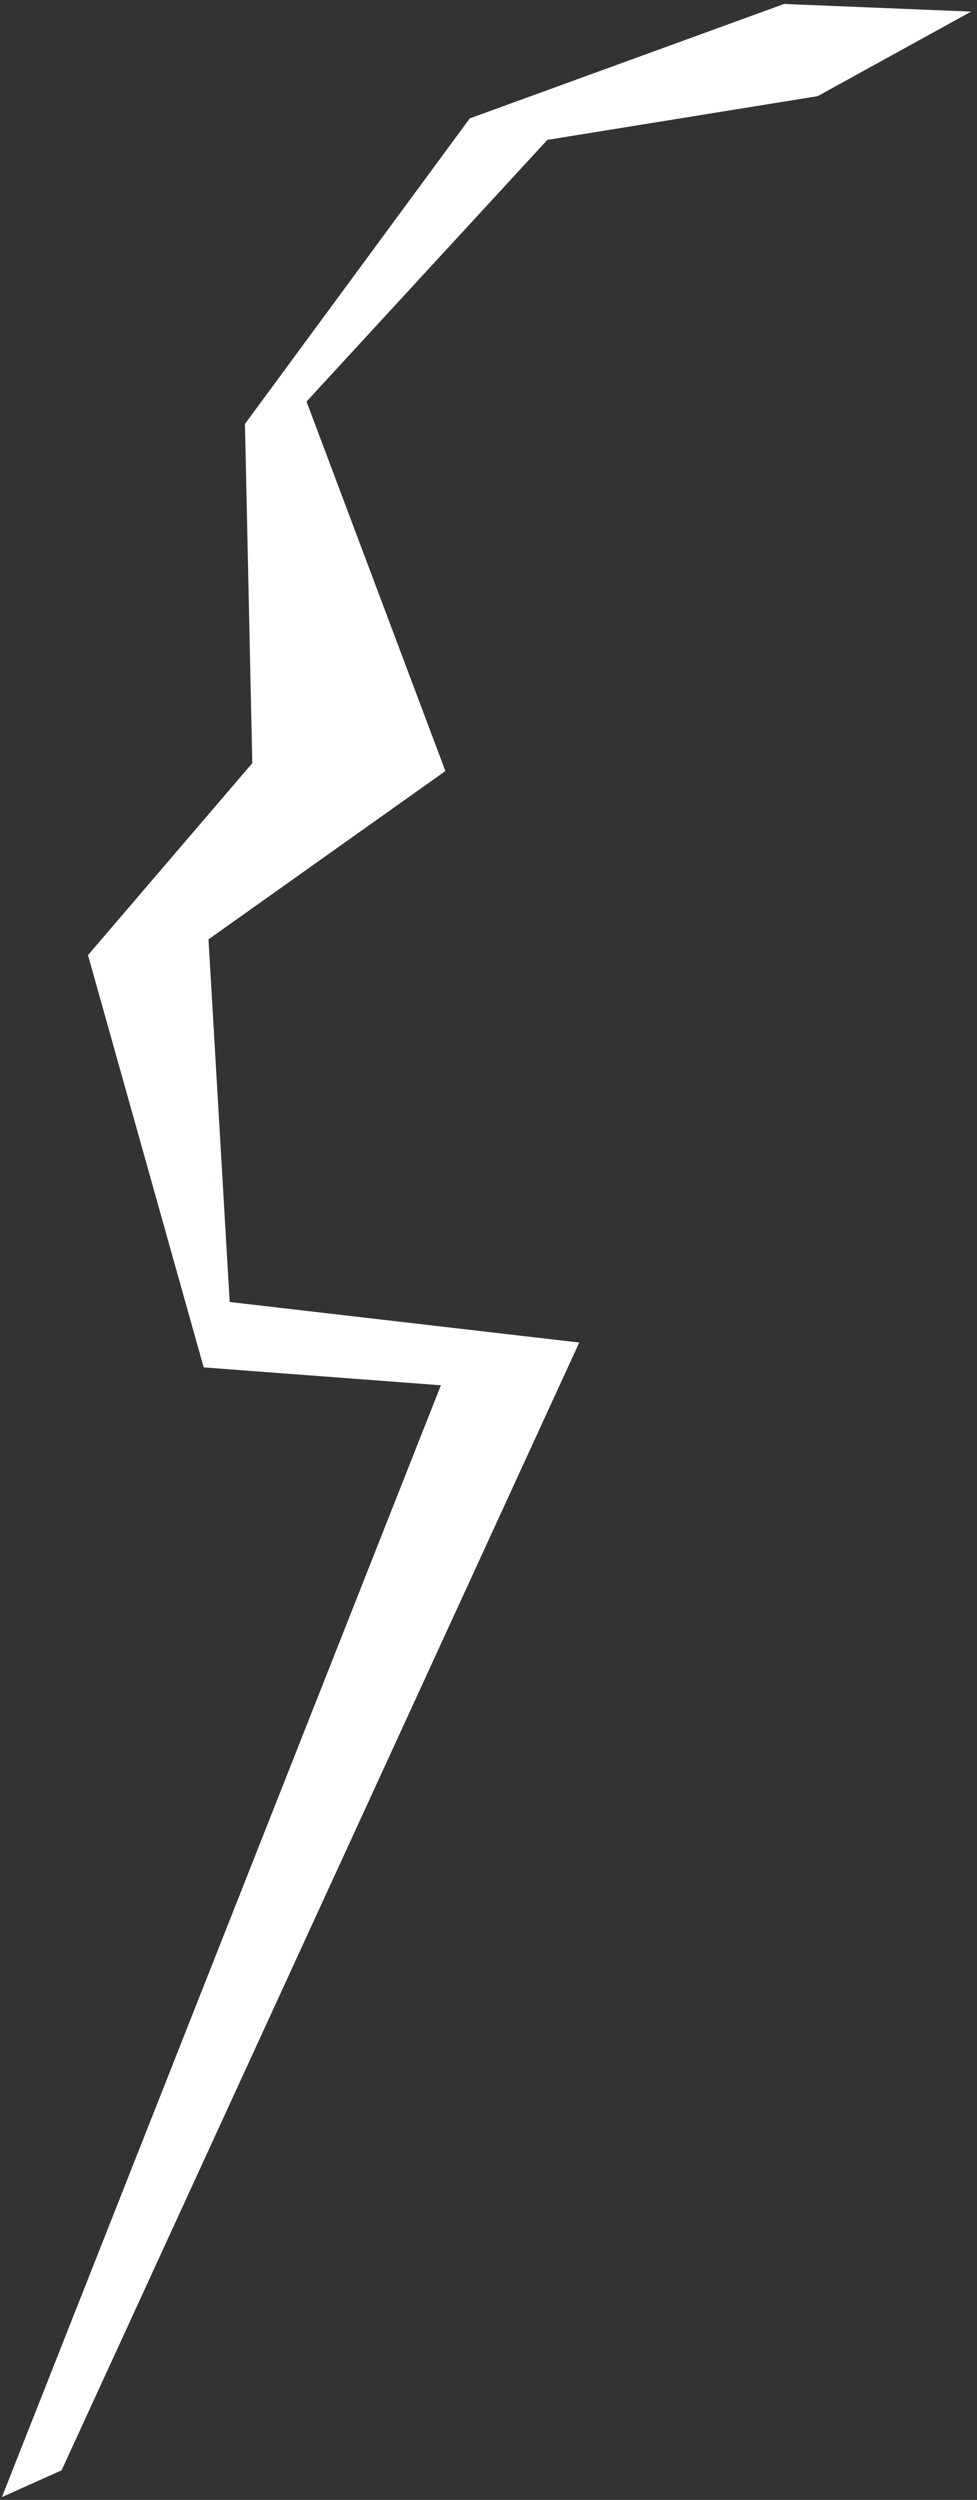
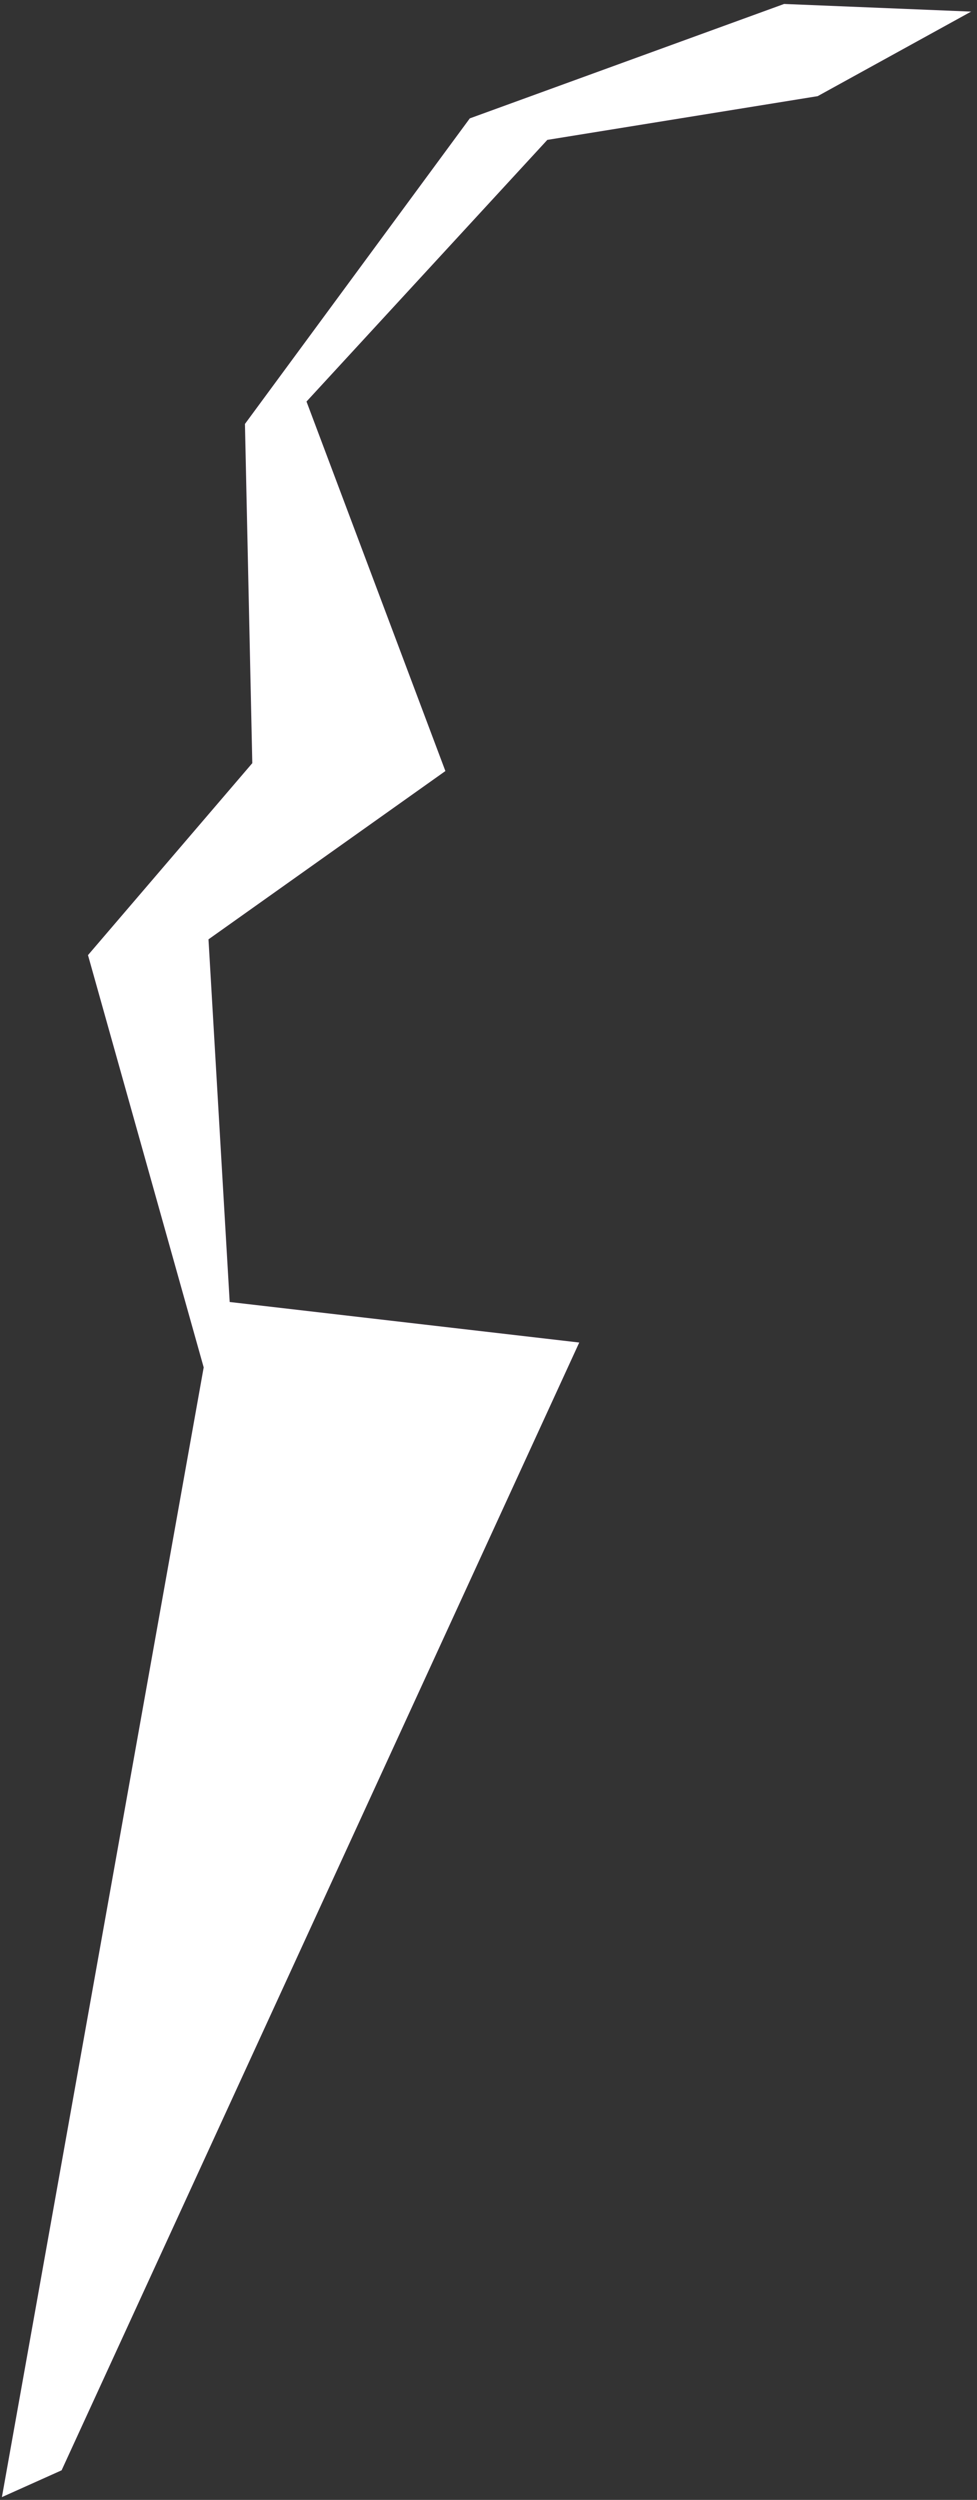
<svg xmlns="http://www.w3.org/2000/svg" width="283" height="724" viewBox="0 0 283 724" fill="none">
  <rect x="0" y="0" width="283" height="724" fill="#333333" stroke="none" />
-   <path d="M167.782 388.813L17.844 715.427L0.554 723.186L127.711 401.19L59.002 396.011L25.489 276.614L73.082 221.019L70.954 122.781L136.084 34.286L227.13 1.148L281.29 3.361L236.848 27.846L158.538 40.511L88.782 116.293L129.011 223.304L60.389 272.045L66.53 377.073L167.782 388.813Z" fill="white" stroke="#D54FFC" stroke-opacity="0.03" stroke-width="0.494" />
+   <path d="M167.782 388.813L17.844 715.427L0.554 723.186L59.002 396.011L25.489 276.614L73.082 221.019L70.954 122.781L136.084 34.286L227.13 1.148L281.29 3.361L236.848 27.846L158.538 40.511L88.782 116.293L129.011 223.304L60.389 272.045L66.53 377.073L167.782 388.813Z" fill="white" stroke="#D54FFC" stroke-opacity="0.03" stroke-width="0.494" />
</svg>